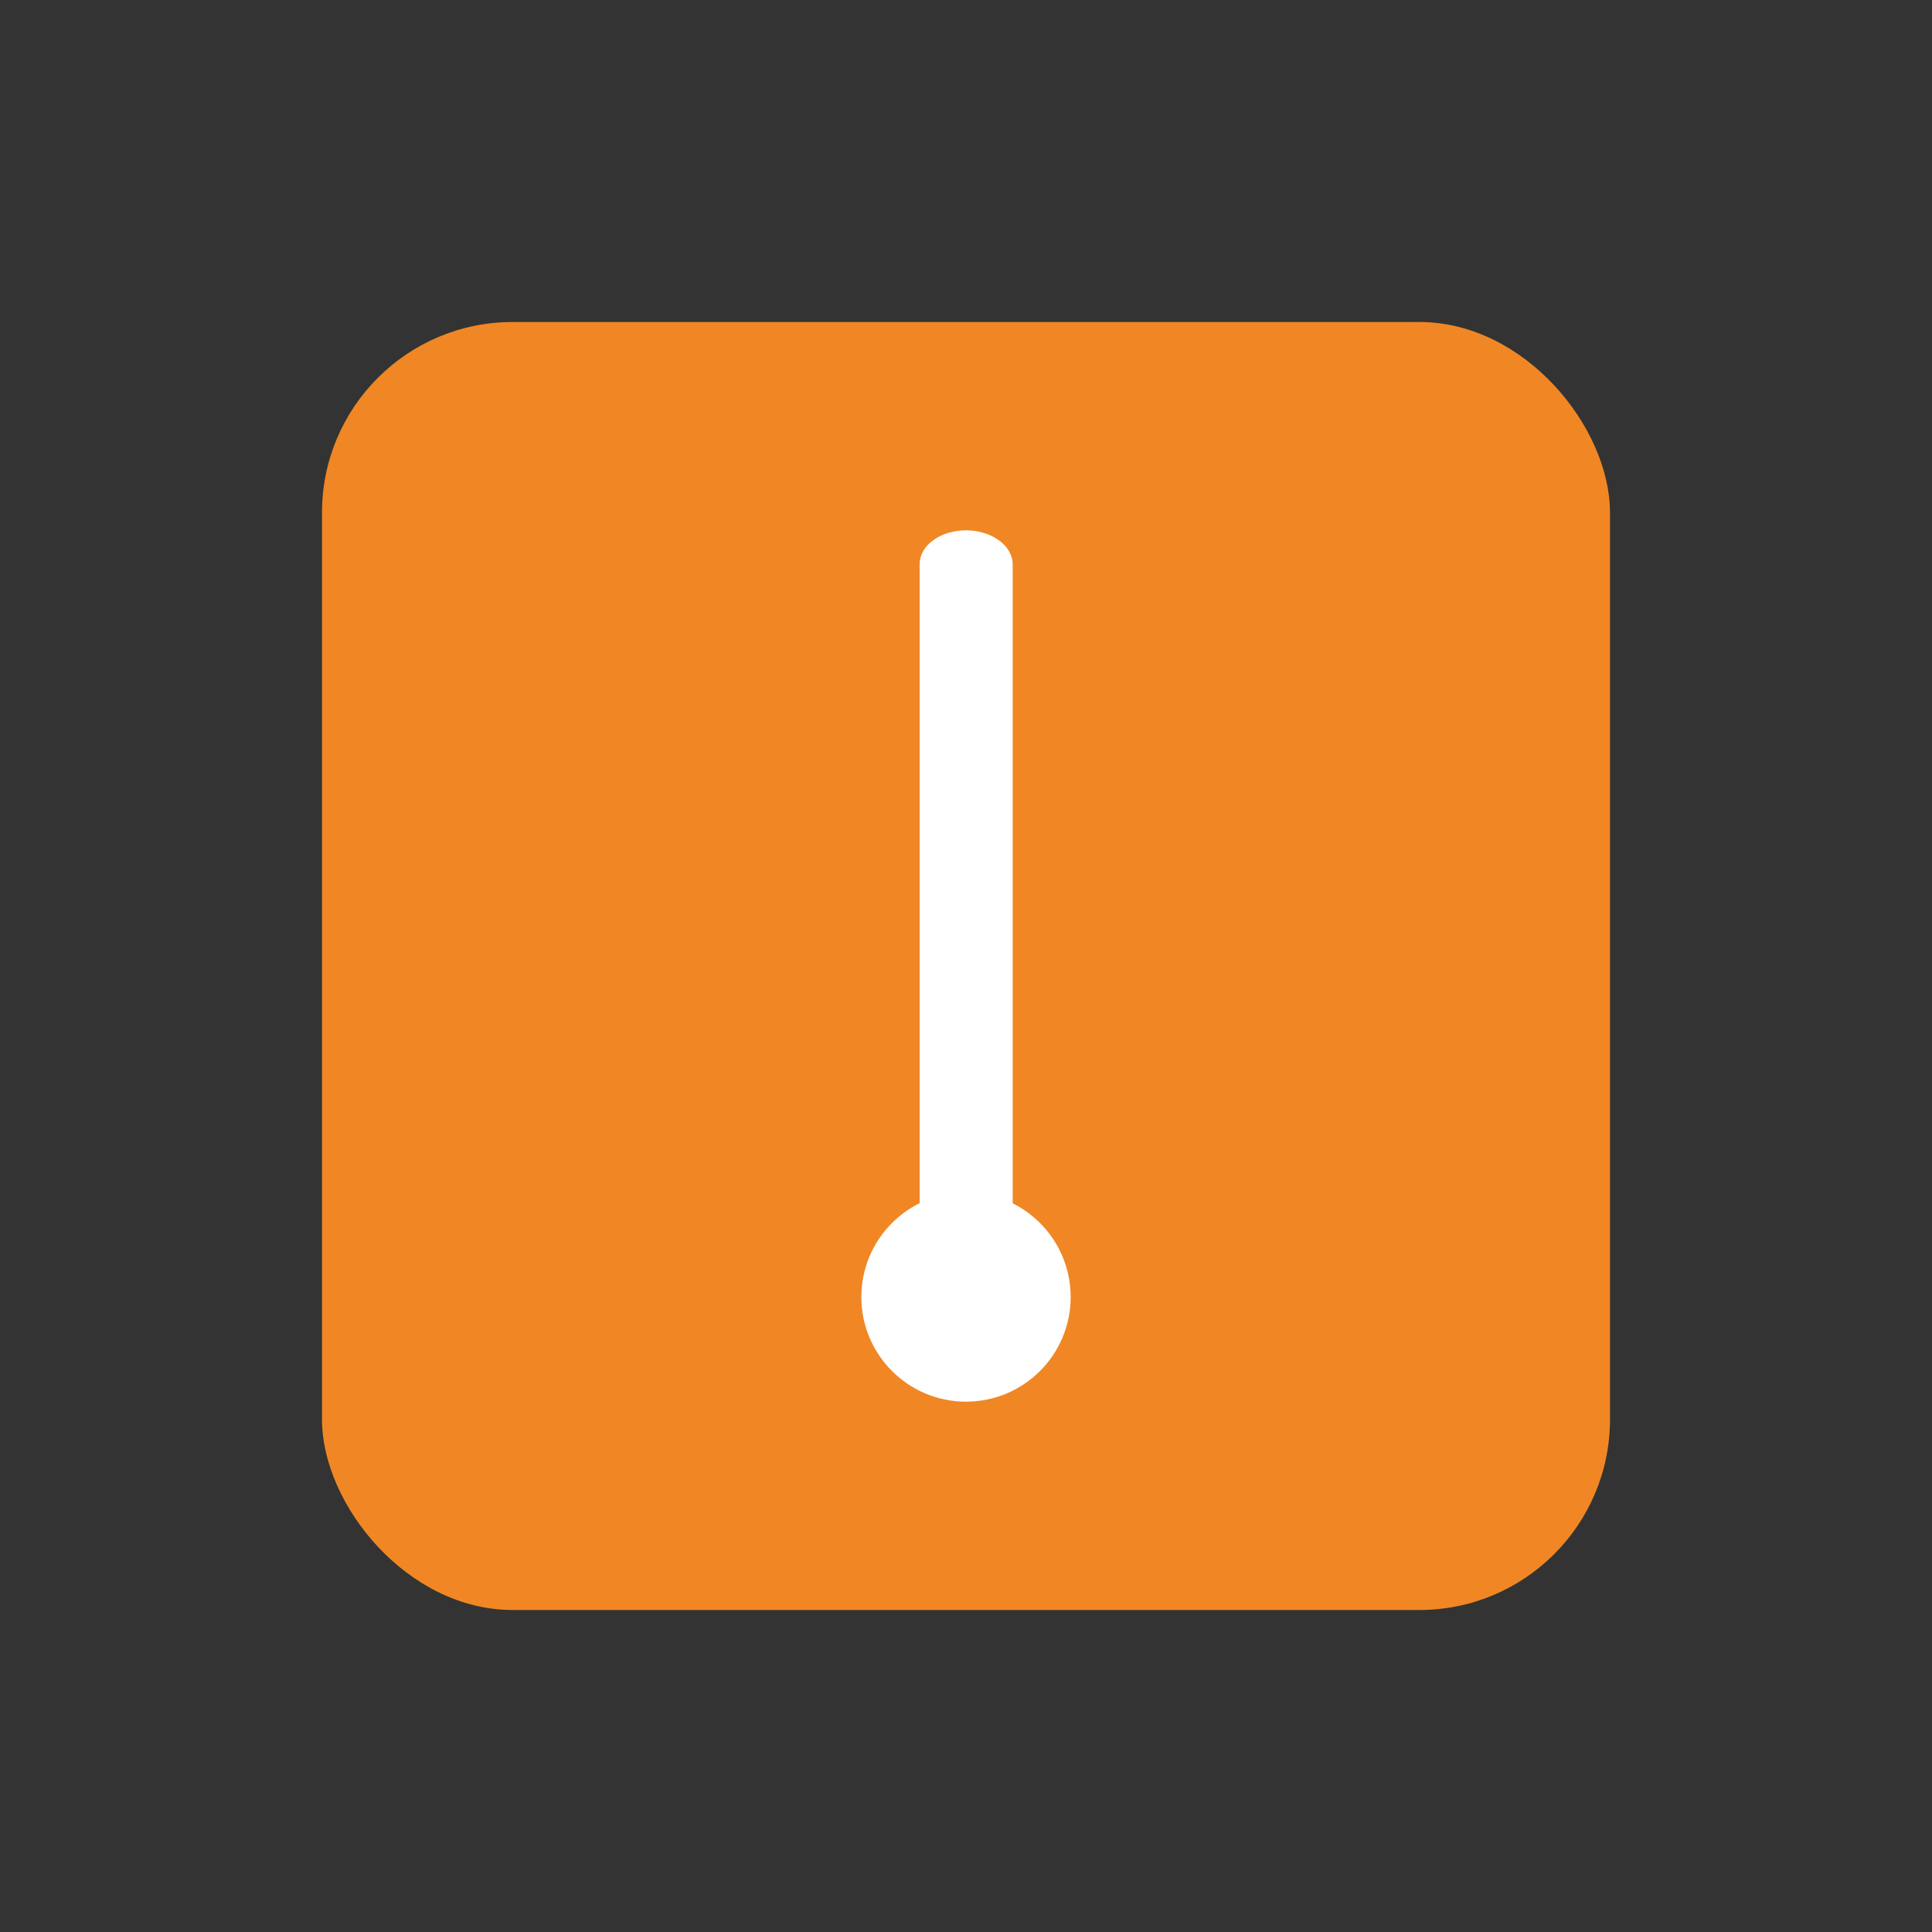
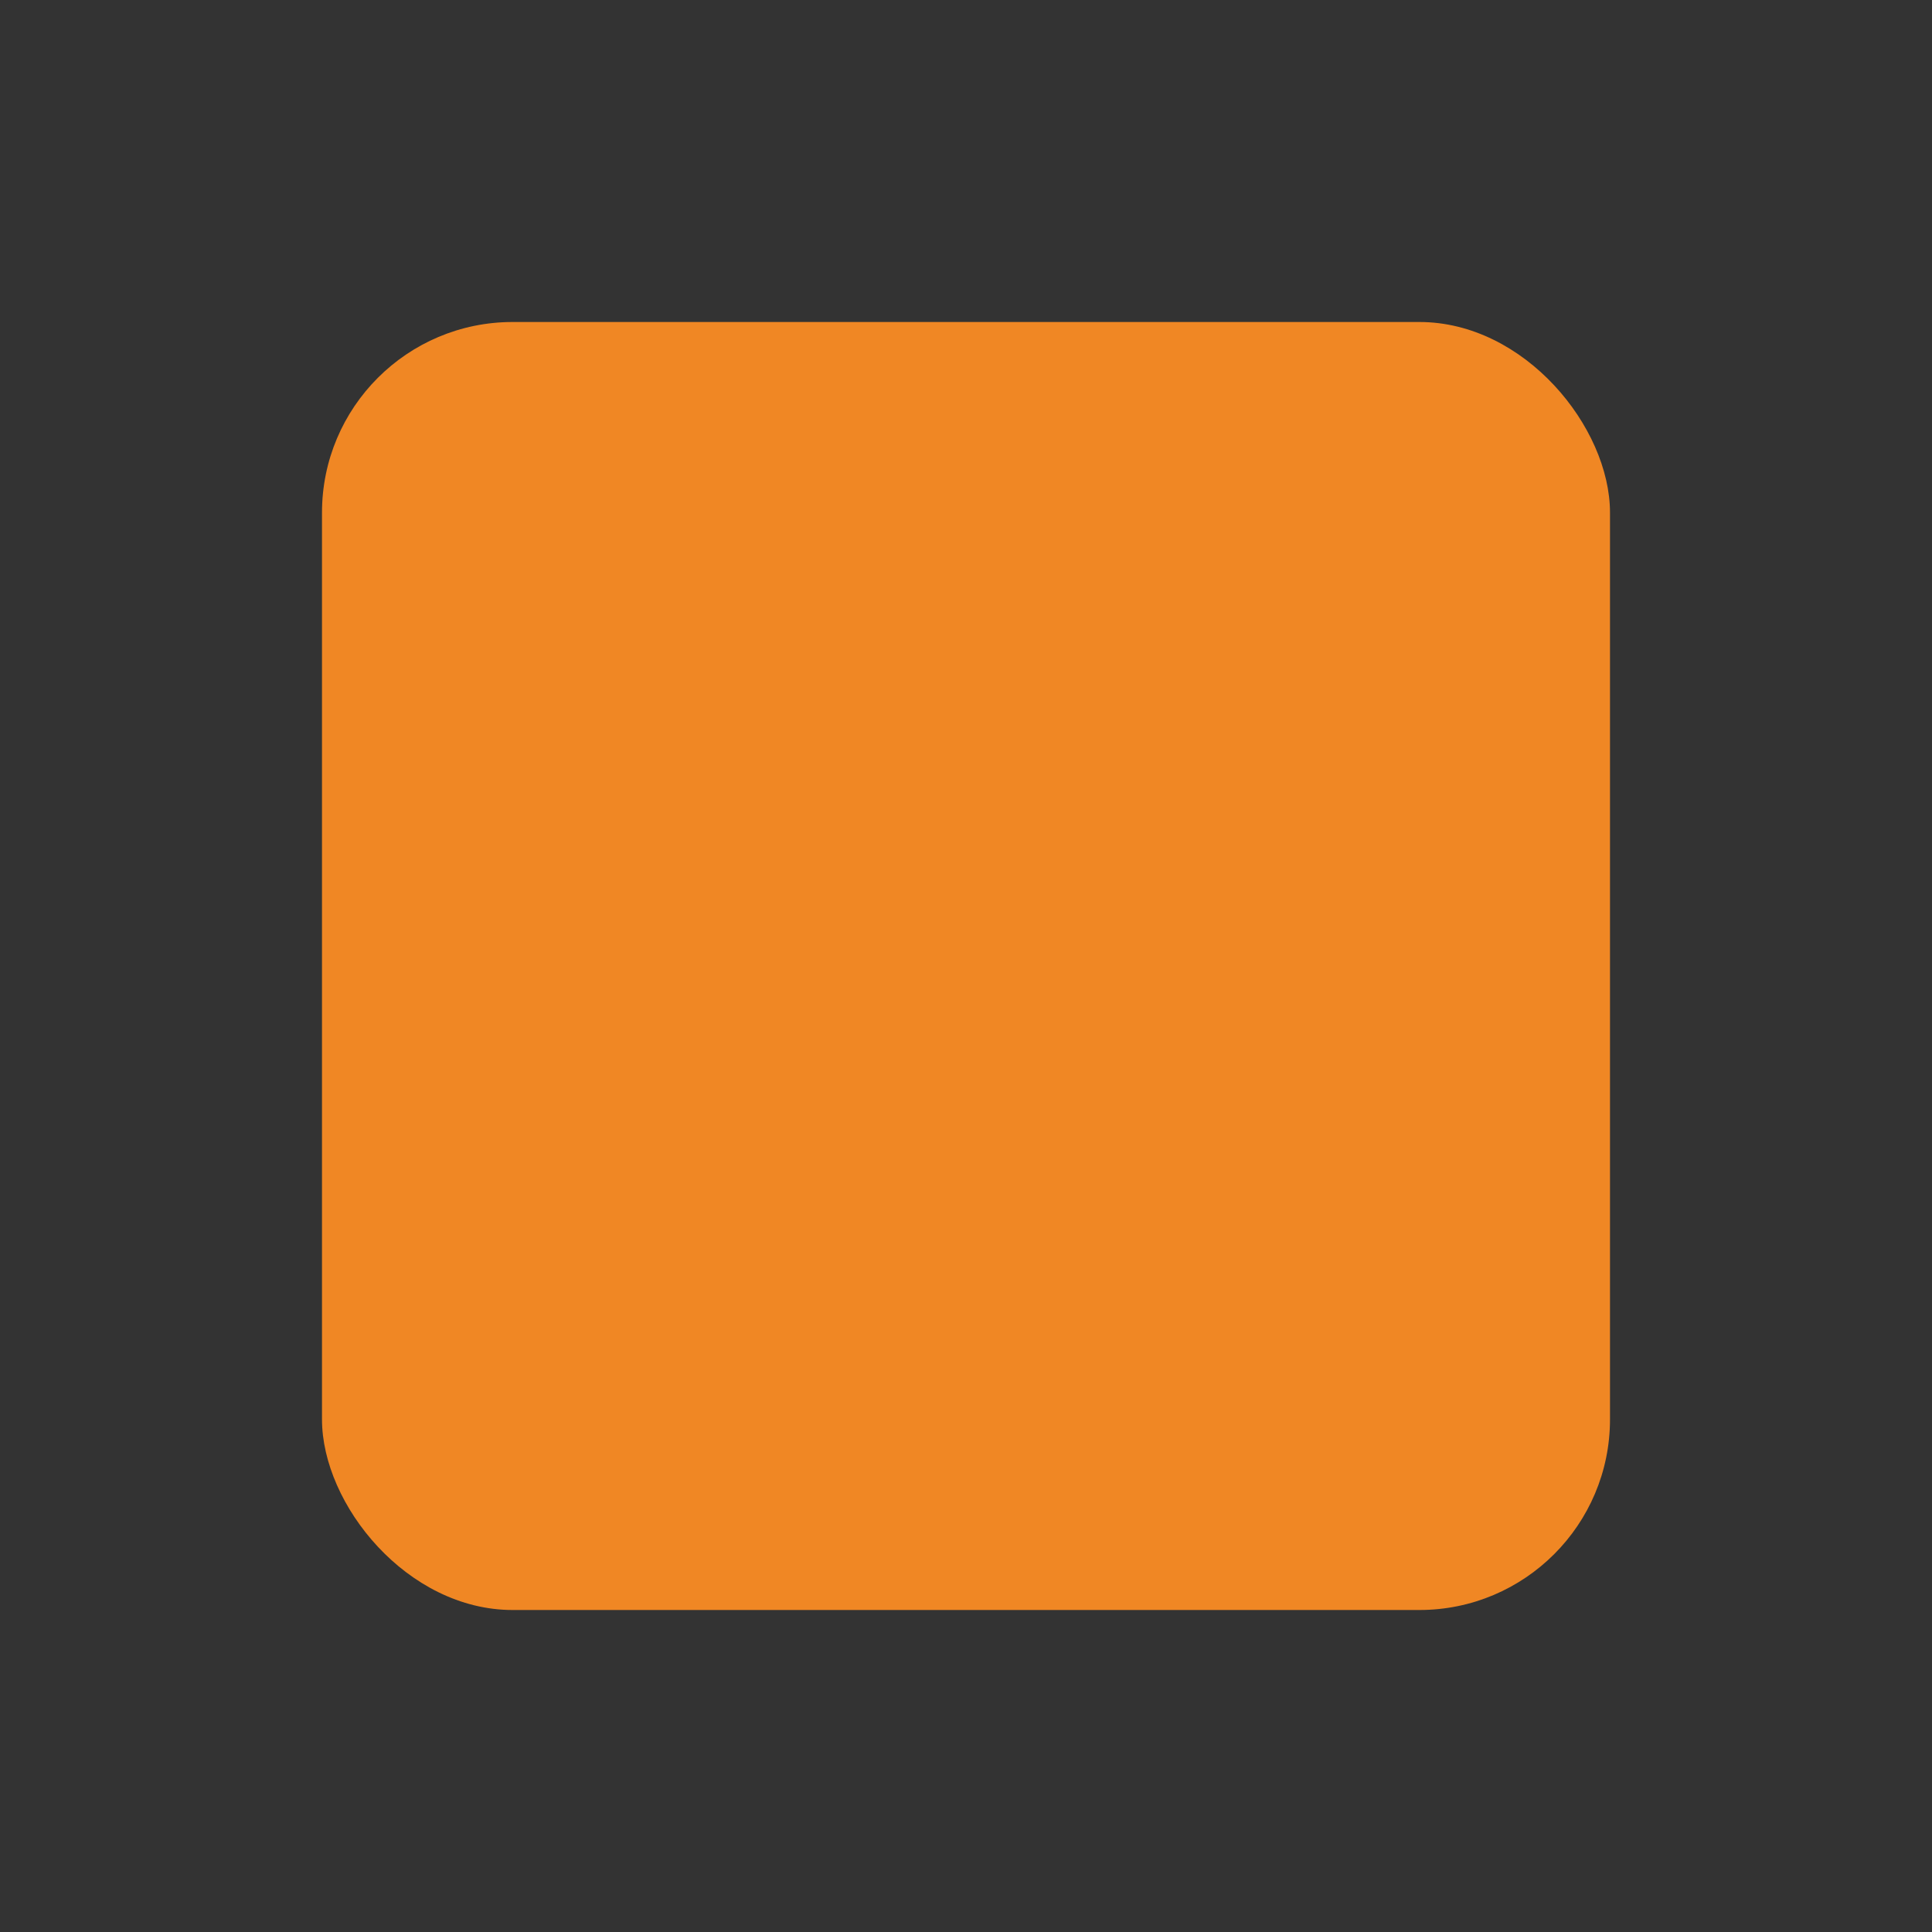
<svg xmlns="http://www.w3.org/2000/svg" id="Calque_1" viewBox="0 0 60 60">
  <rect x="0" y="0" width="60" height="60" fill="#333333" stroke="none" />
  <defs>
    <style>.cls-1{fill:#fff;}.cls-2{fill:#f08724;}</style>
  </defs>
  <rect class="cls-2" x="10" y="10" width="40" height="40" rx="5.92" ry="5.92" />
-   <path class="cls-1" d="M28.56,38.63V17.53c0-.6,.65-1.06,1.44-1.06s1.45,.47,1.45,1.06v21.11" />
-   <circle class="cls-1" cx="30" cy="40.28" r="3.25" />
</svg>